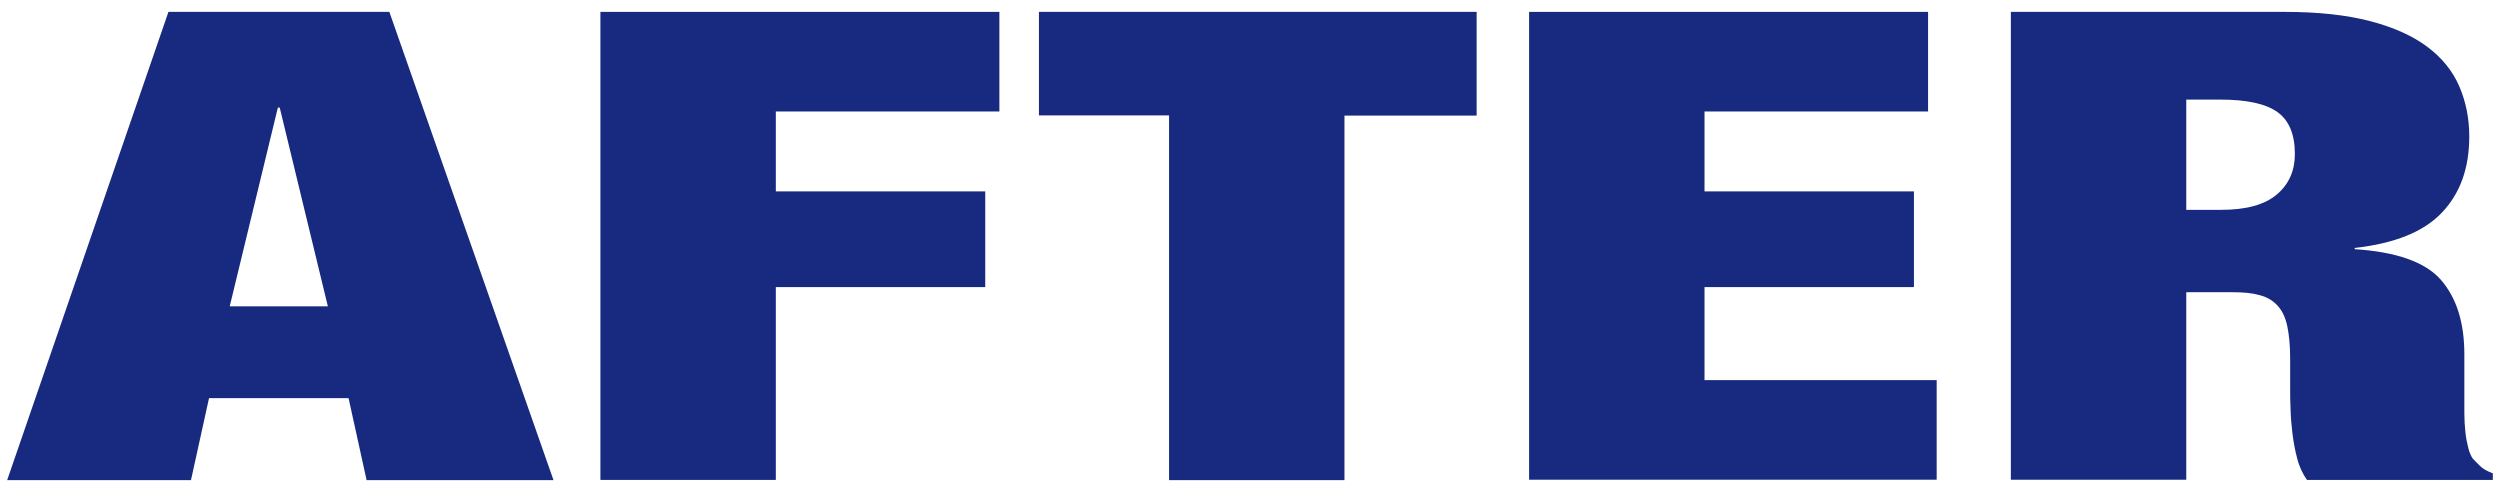
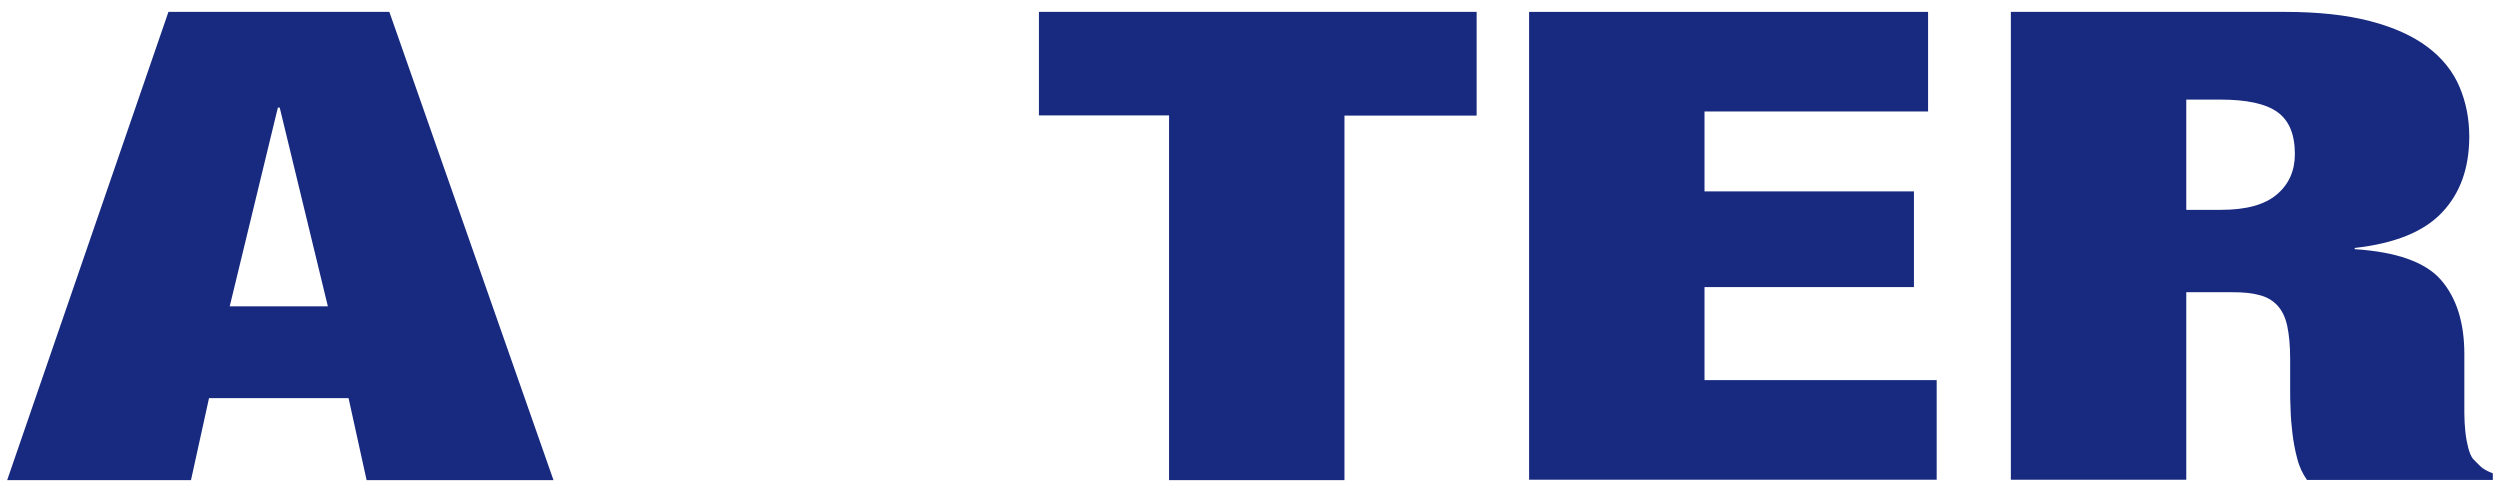
<svg xmlns="http://www.w3.org/2000/svg" width="122" height="24" viewBox="0 0 122 24">
  <path d="M19,.58l8.01,22.85h-9.12l-.88-4h-6.81l-.88,4H.35L8.22.58h10.77ZM13.56,5.25l-2.35,9.7h4.79l-2.35-9.7h-.09Z" style="fill:#172a80" />
-   <path d="M48.77.58v4.86h-10.91v3.9h10.22v4.67h-10.22v9.41h-8.56V.58h19.47Z" style="fill:#172a80" />
  <path d="M50.7,5.63V.58h21.36v5.06h-6.45v17.79h-8.56V5.63h-6.35Z" style="fill:#172a80" />
  <path d="M94.09.58v4.86h-10.91v3.9h10.22v4.67h-10.22v4.54h11.33v4.86h-19.89V.58h19.47Z" style="fill:#172a80" />
  <path d="M111.5.58c1.62,0,3.01.15,4.16.45,1.15.3,2.08.72,2.8,1.26s1.24,1.19,1.56,1.94c.32.75.48,1.56.48,2.43,0,1.54-.44,2.77-1.33,3.71s-2.3,1.51-4.26,1.73v.06c2.04.13,3.45.63,4.21,1.5.76.88,1.14,2.08,1.14,3.62v2.88c0,.32.02.62.05.91.03.29.08.55.14.78.06.24.14.42.23.54.12.13.25.25.37.37.12.12.32.23.6.34v.32h-9.07c-.21-.3-.38-.65-.48-1.06-.11-.41-.18-.81-.23-1.22-.05-.4-.08-.79-.09-1.17-.02-.37-.02-.68-.02-.91v-1.54c0-.64-.05-1.17-.14-1.6-.09-.43-.25-.76-.48-1.01s-.52-.42-.88-.51c-.35-.1-.79-.14-1.31-.14h-2.26v9.15h-8.56V.58h13.37ZM108.39,10.24c1.23,0,2.13-.25,2.72-.75s.88-1.16.88-1.97c0-.96-.28-1.64-.85-2.05-.57-.41-1.5-.61-2.79-.61h-1.66v5.38h1.7Z" style="fill:#172a80" />
-   <rect width="122" height="24" style="fill:none" />
</svg>